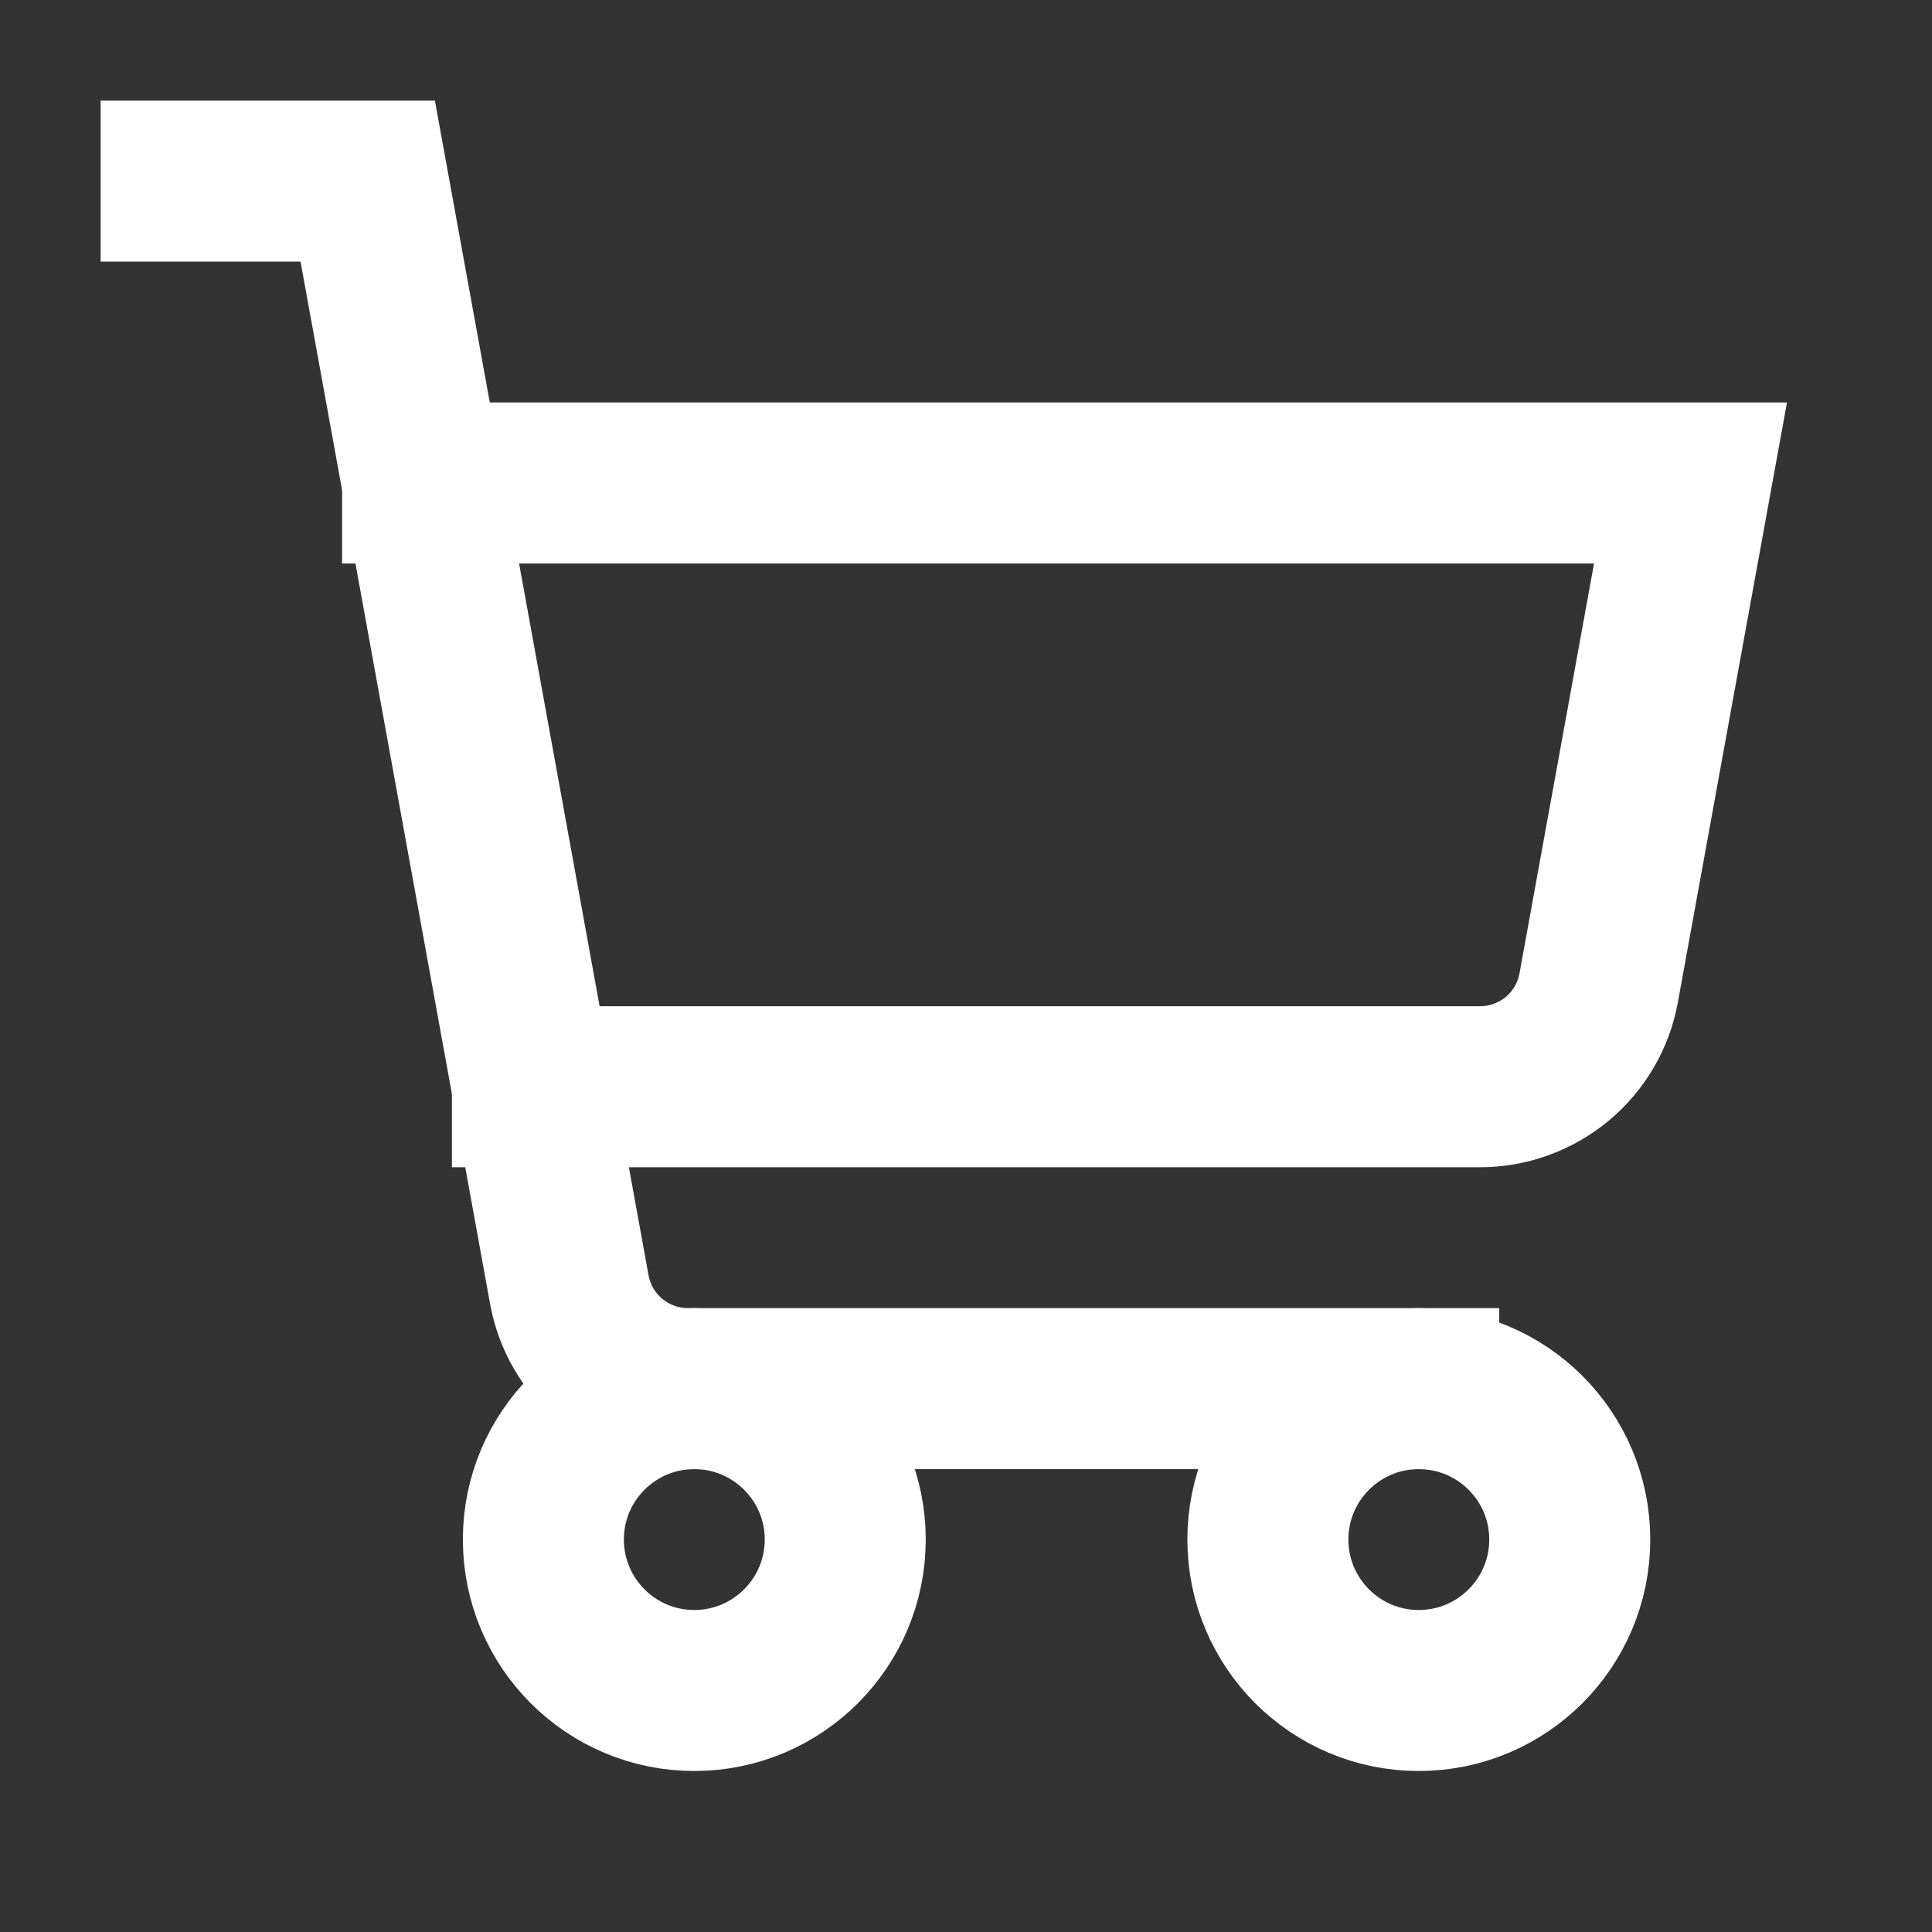
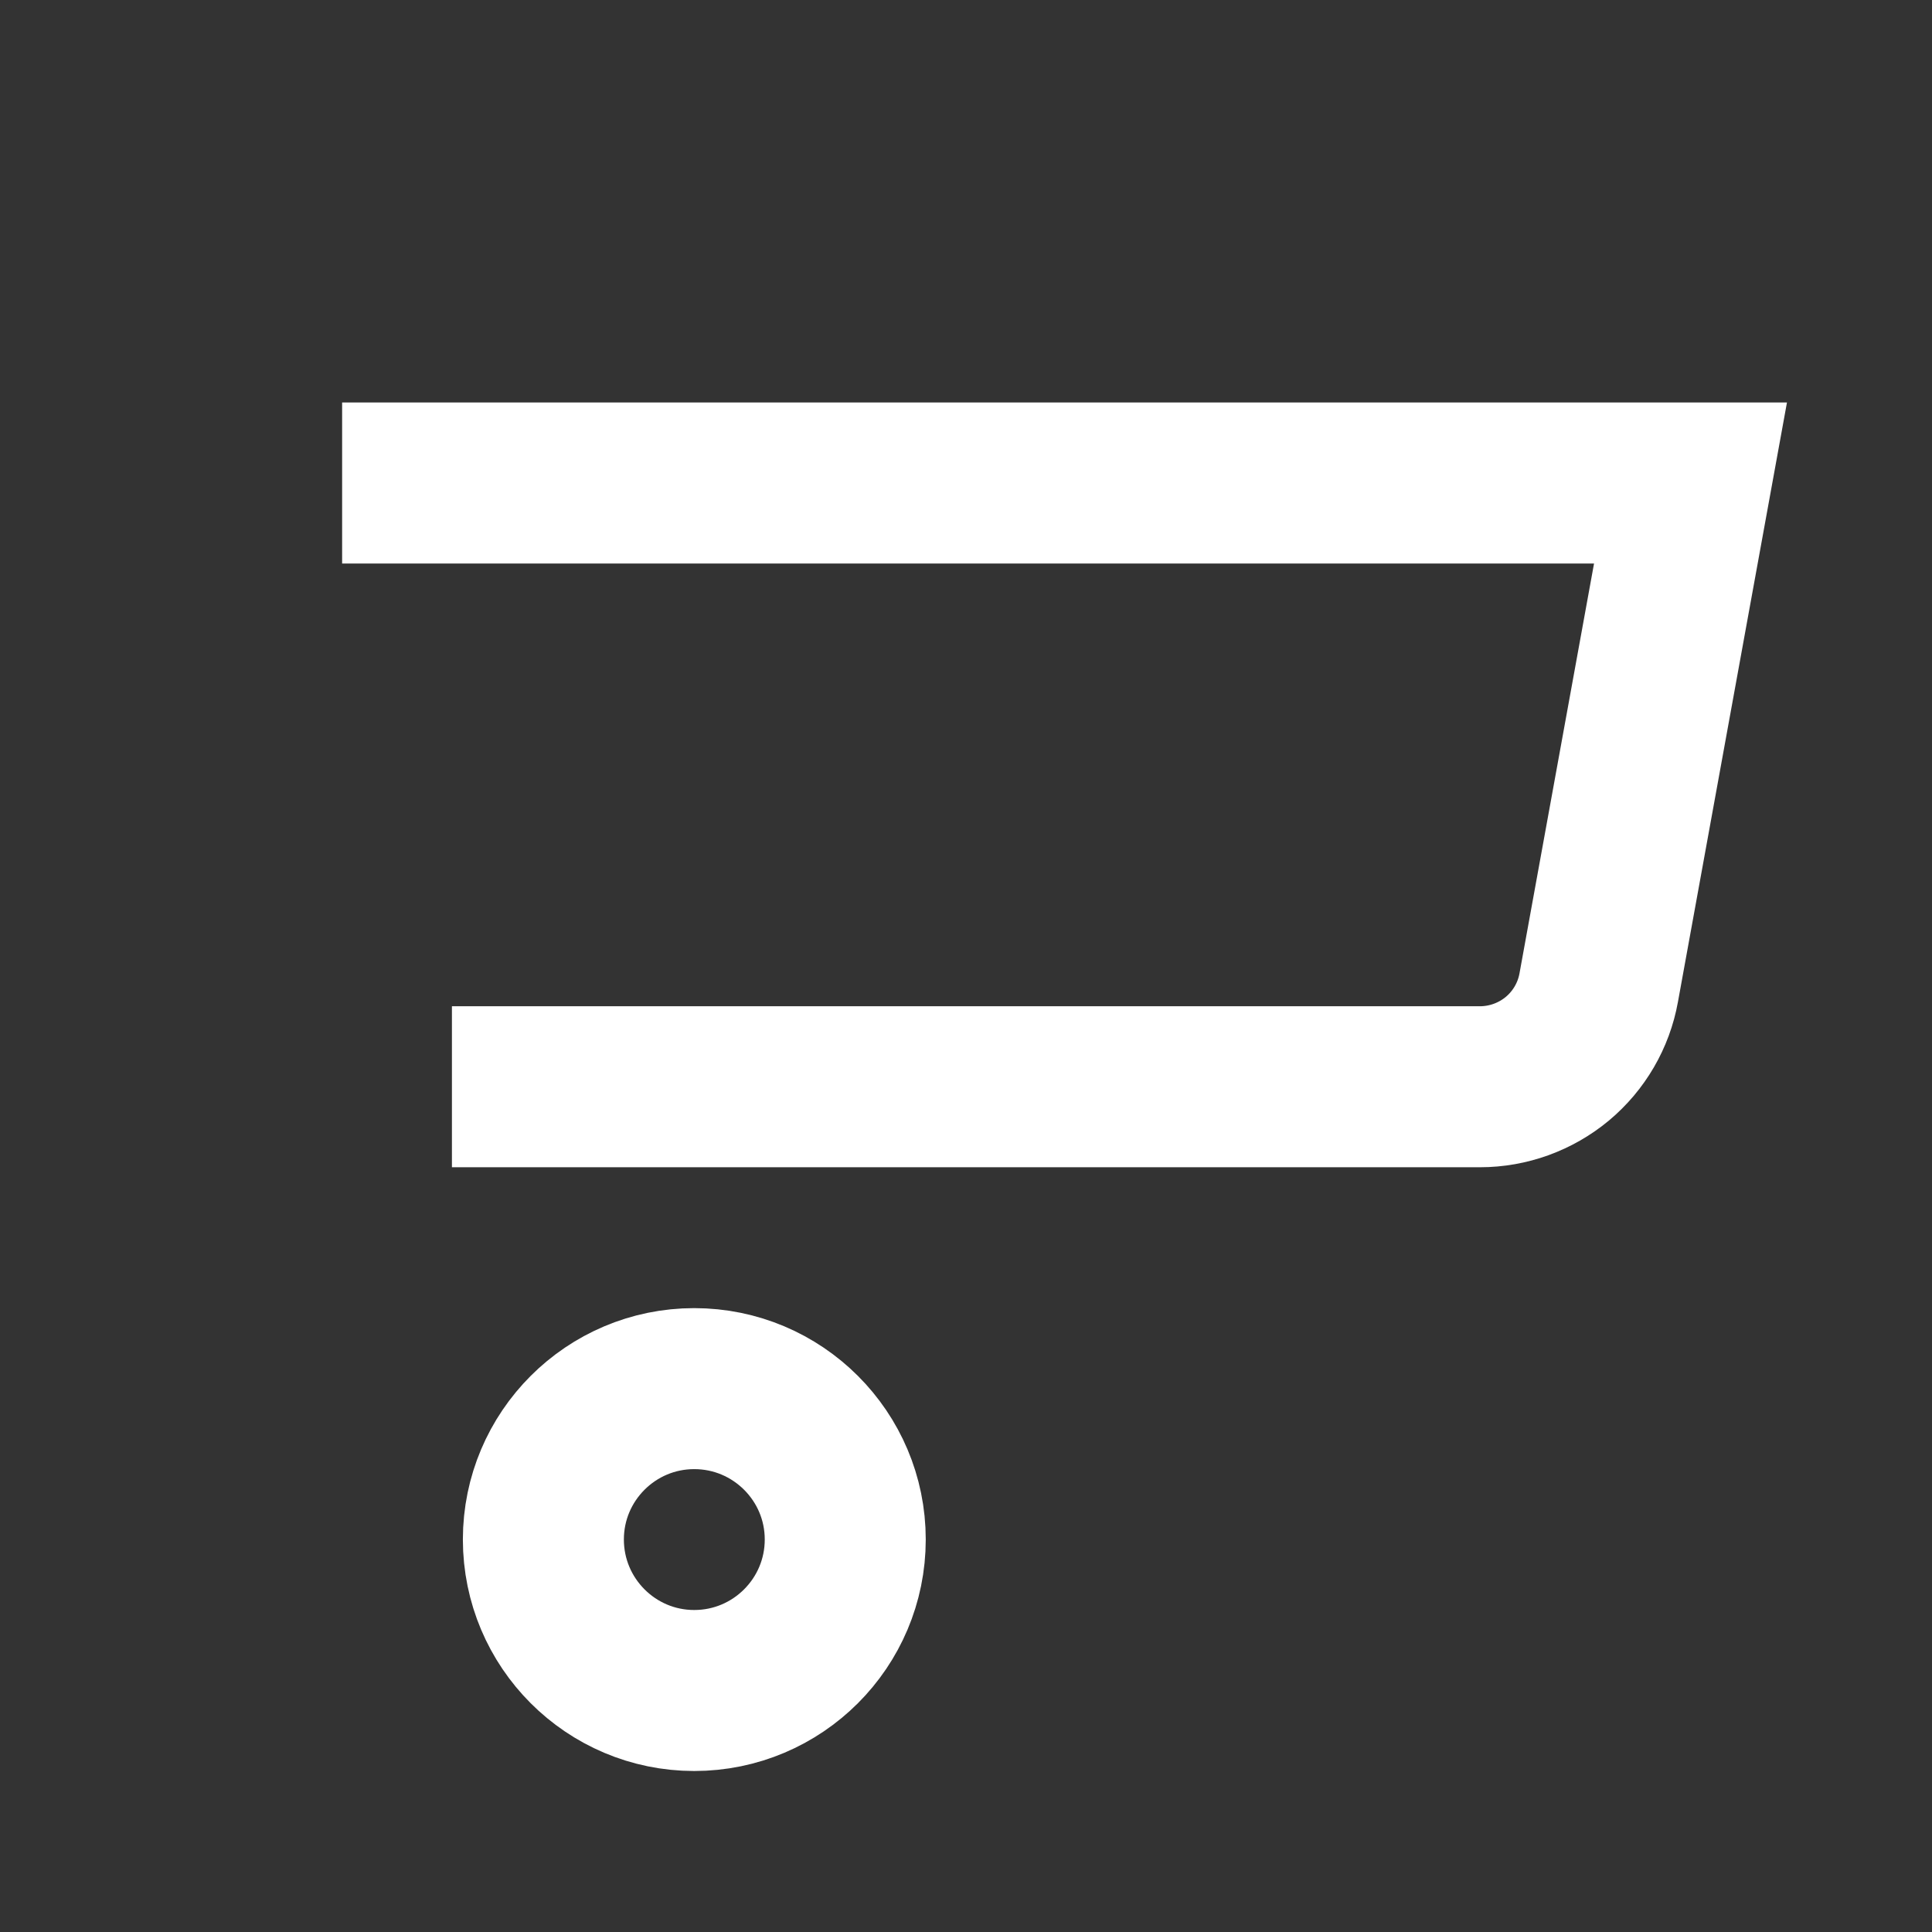
<svg xmlns="http://www.w3.org/2000/svg" width="12" height="12" viewBox="0 0 12 12" fill="none">
  <rect x="0" y="0" width="12" height="12" fill="#333333" stroke="none" />
  <g clip-path="url(#clip0_2061_96)">
-     <path d="M8.812 8.625H4.274C4.098 8.625 3.928 8.563 3.793 8.451C3.658 8.338 3.567 8.182 3.536 8.009L2.284 1.125H1.125" stroke="white" stroke-linecap="square" />
    <path d="M4.312 10.5C4.83 10.5 5.25 10.08 5.25 9.562C5.25 9.045 4.83 8.625 4.312 8.625C3.795 8.625 3.375 9.045 3.375 9.562C3.375 10.08 3.795 10.5 4.312 10.5Z" stroke="white" stroke-linecap="square" />
-     <path d="M8.812 10.5C9.33 10.5 9.75 10.08 9.75 9.562C9.75 9.045 9.33 8.625 8.812 8.625C8.295 8.625 7.875 9.045 7.875 9.562C7.875 10.08 8.295 10.5 8.812 10.5Z" stroke="white" stroke-linecap="square" />
    <path d="M3.307 6.75H9.192C9.368 6.75 9.538 6.688 9.673 6.576C9.808 6.463 9.899 6.307 9.93 6.134L10.5 3H2.625" stroke="white" stroke-linecap="square" />
  </g>
  <defs>
    <clipPath id="clip0_2061_96">
      <rect width="12" height="12" fill="white" />
    </clipPath>
  </defs>
</svg>